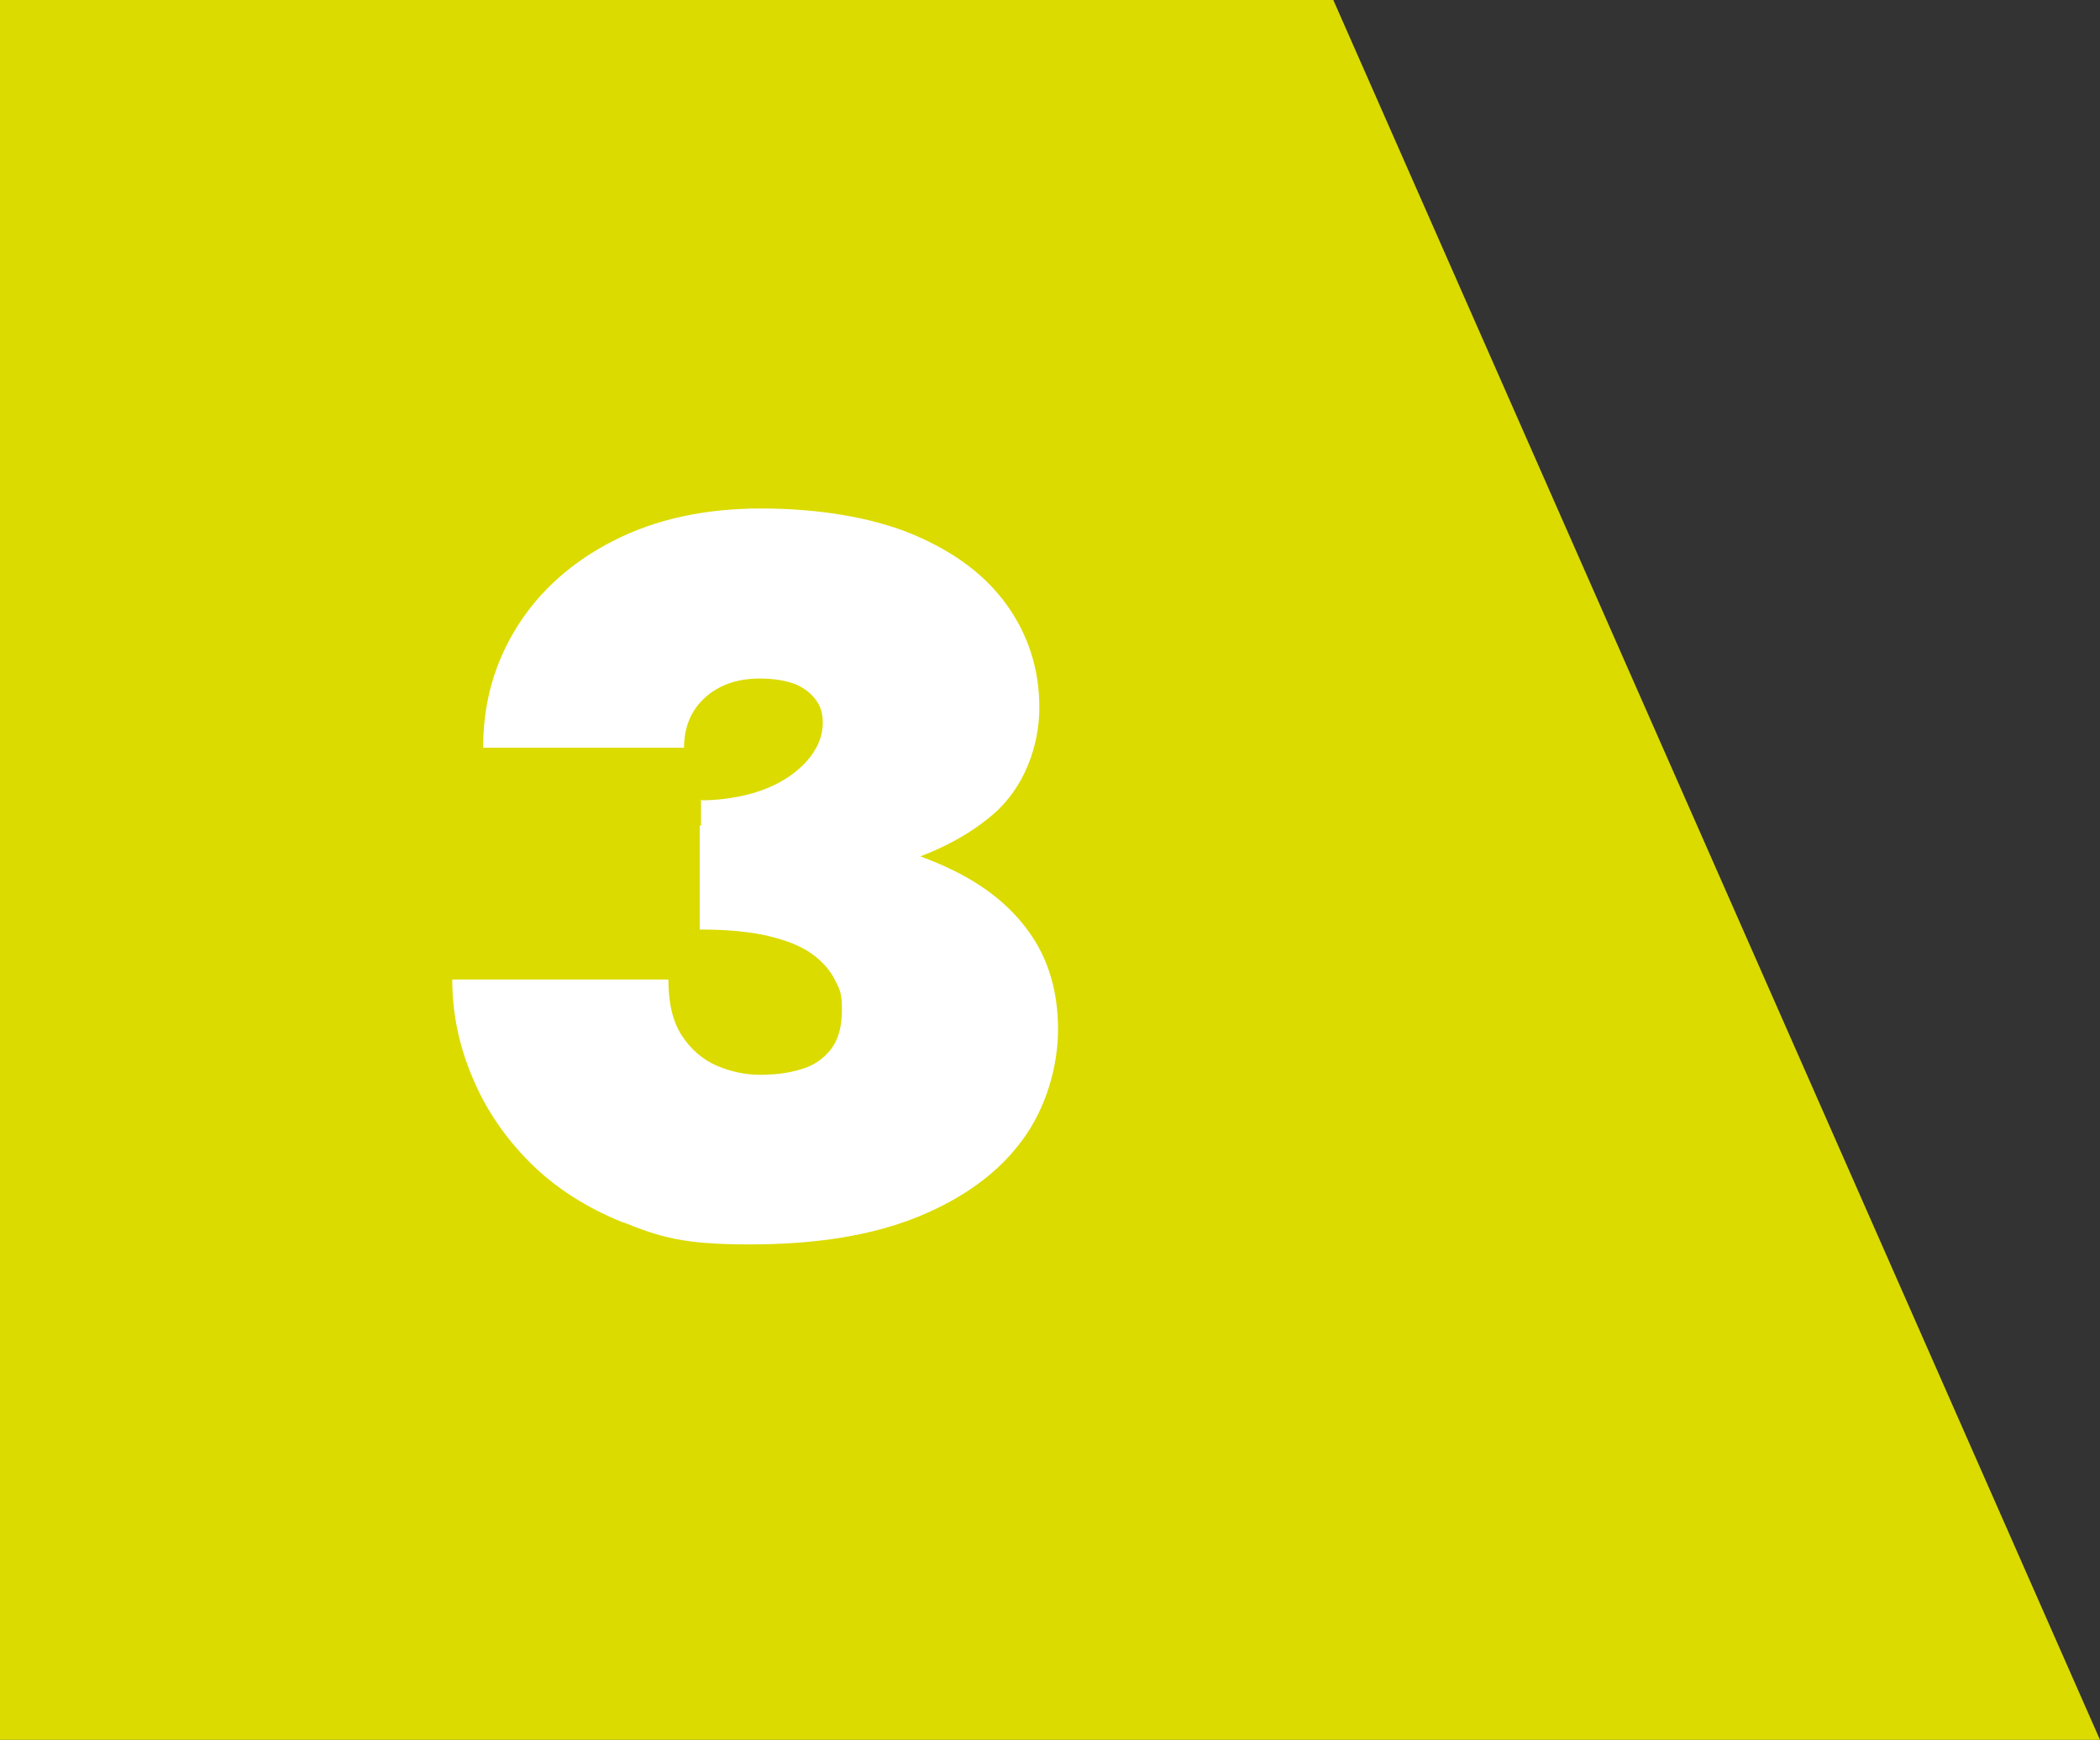
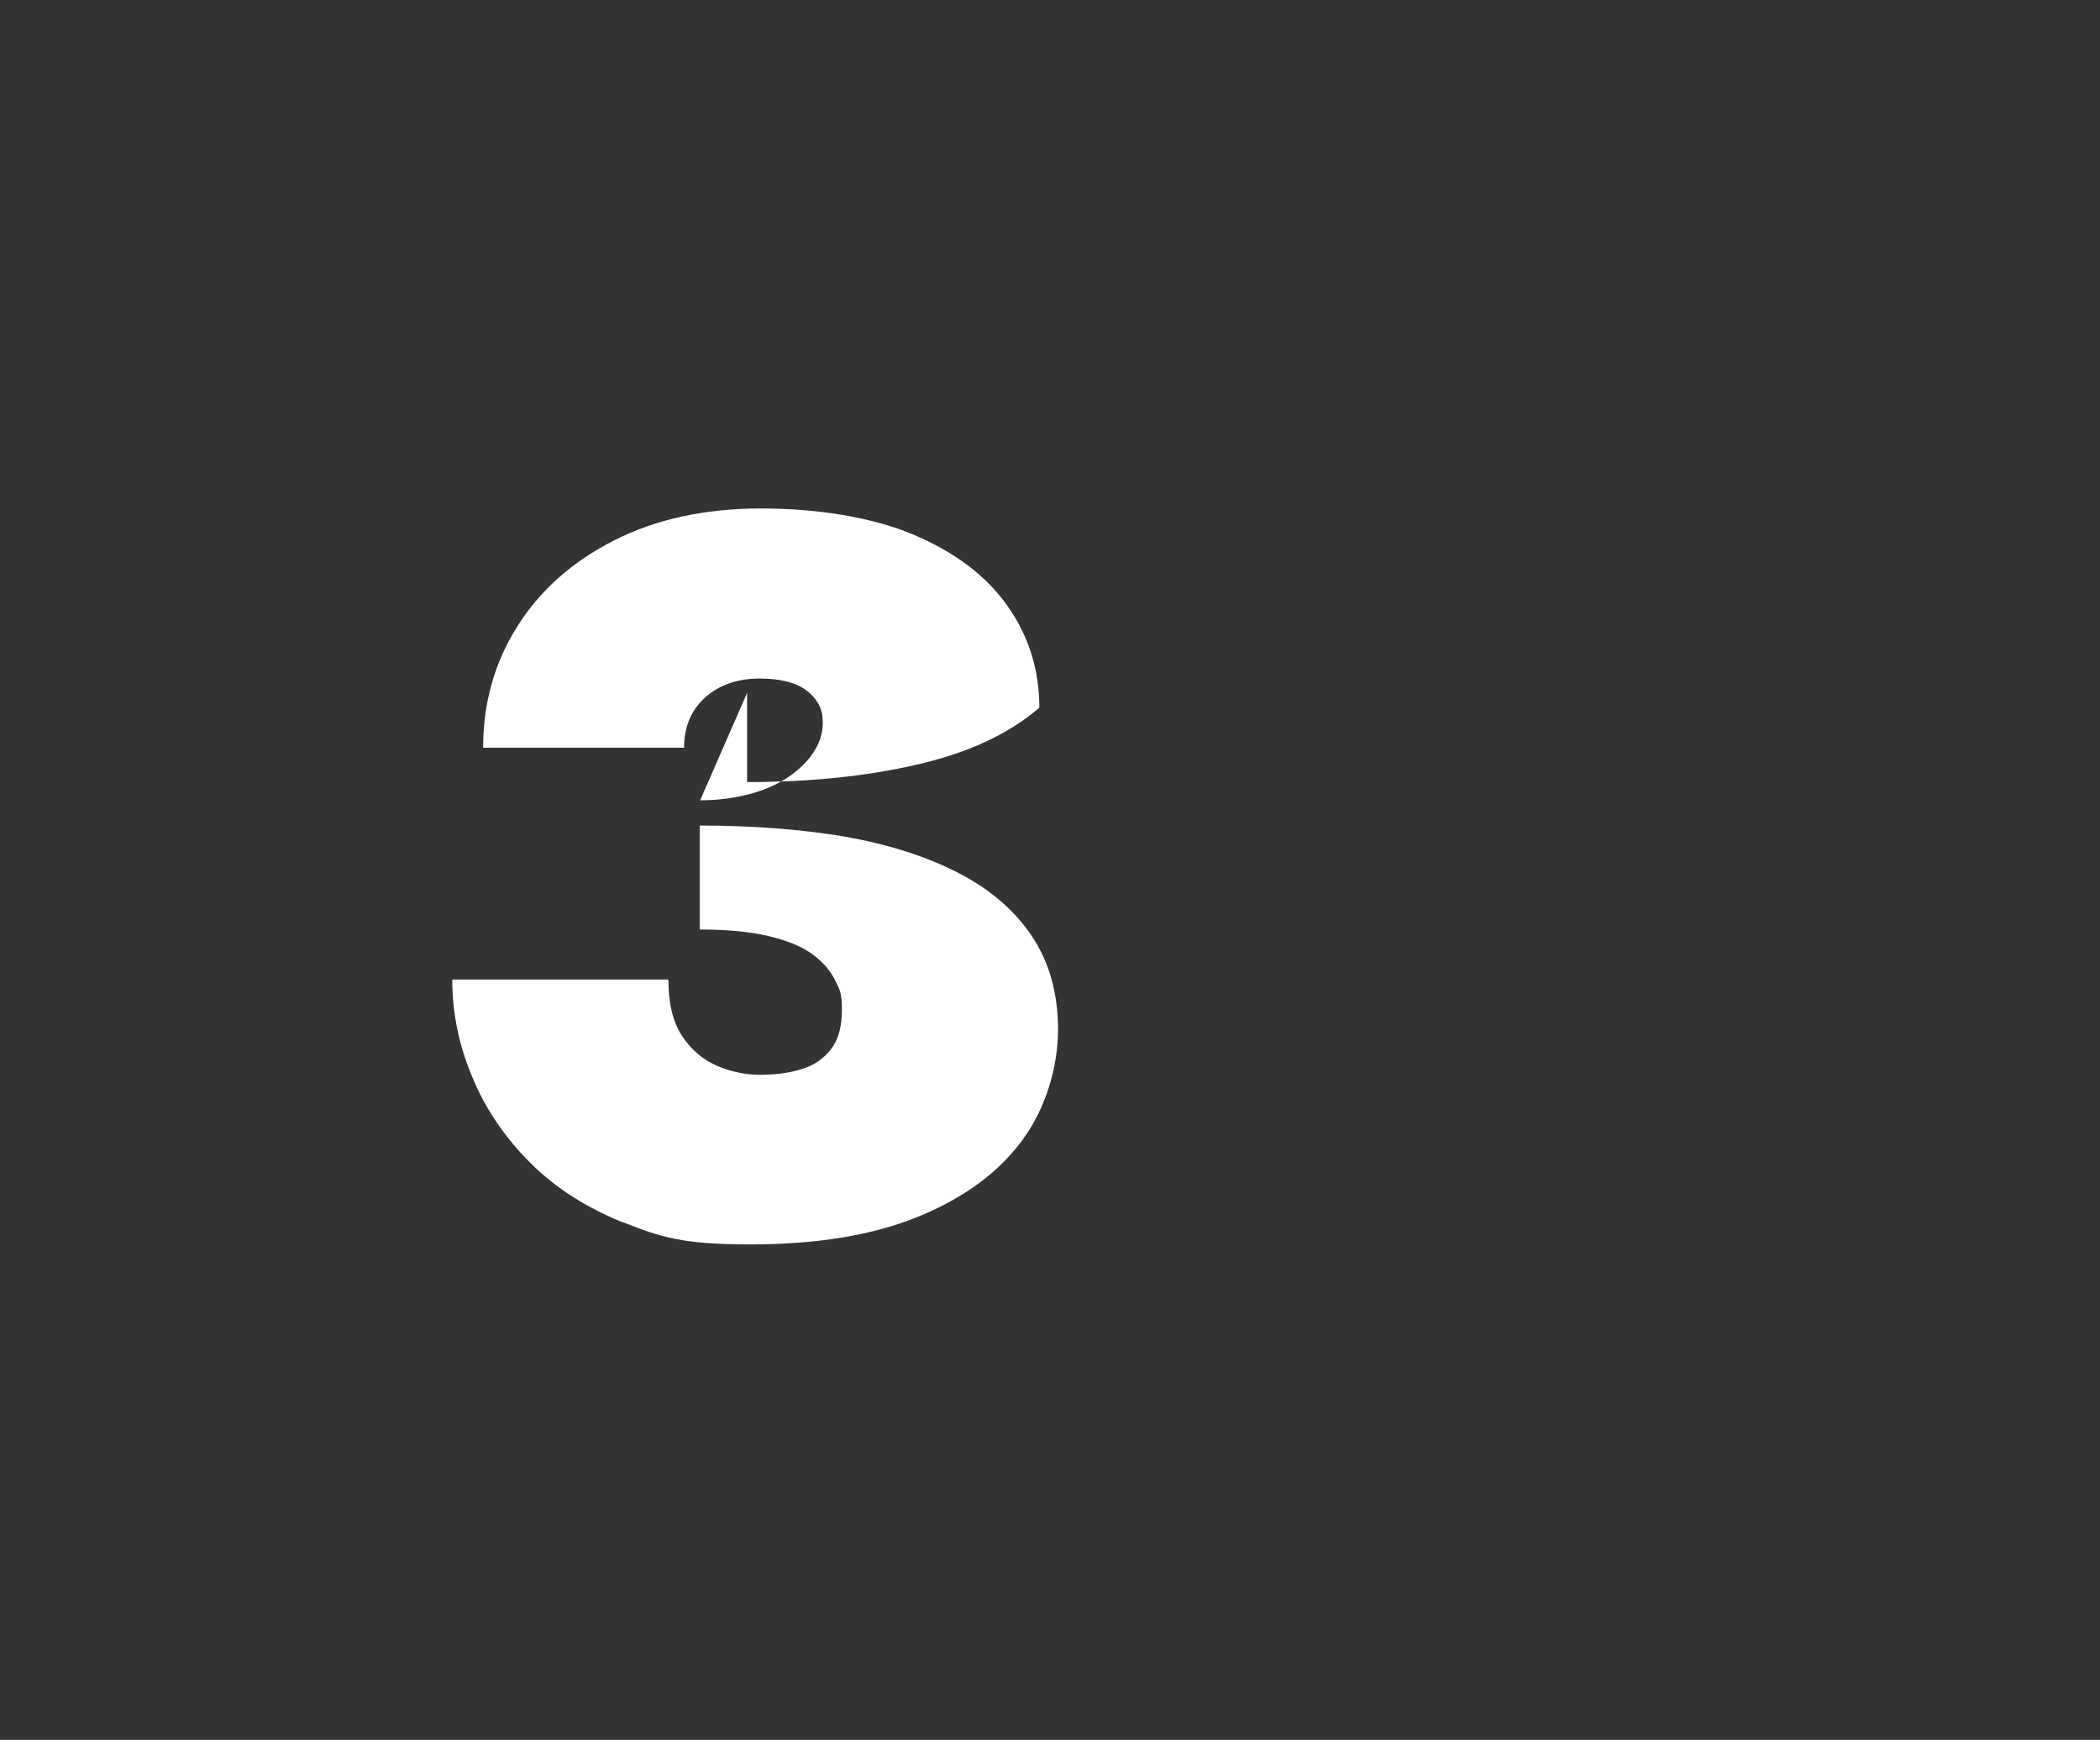
<svg xmlns="http://www.w3.org/2000/svg" id="Ebene_1" viewBox="0 0 482.9 400">
  <rect x="0" y="0" width="482.9" height="400" fill="#333333" stroke="none" />
  <defs>
    <style>      .st0 {        fill: #dbdb00;      }      .st1 {        fill: #fff;      }    </style>
  </defs>
-   <polygon class="st0" points="0 0 0 400 482.9 400 306.6 0 0 0" />
-   <path class="st1" d="M143.4,281.1c-8.5-3.4-15.7-8-21.5-13.8-5.8-5.8-10.3-12.4-13.3-19.7-3.1-7.3-4.6-14.8-4.6-22.4h49.7c0,5.4,1,9.7,3.1,12.9,2.1,3.2,4.8,5.5,8,6.9,3.3,1.4,6.6,2.1,10,2.1s6.7-.4,9.5-1.3c2.8-.8,5.1-2.4,6.8-4.6,1.7-2.2,2.5-5.2,2.5-9.1s-.5-4.6-1.6-6.8c-1.1-2.2-2.8-4.2-5.3-6-2.5-1.8-5.8-3.1-10-4.1-4.2-1-9.5-1.5-15.8-1.5v-23.9c12.4,0,23.7.9,33.7,2.6,10,1.8,18.7,4.6,26,8.4,7.3,3.8,12.9,8.7,16.8,14.6,3.9,5.9,5.9,13,5.9,21.3s-2.7,18-8.2,25.4c-5.4,7.4-13.4,13.3-23.9,17.6-10.5,4.3-23.4,6.4-38.8,6.4s-20.6-1.7-29.1-5.1ZM161,184c4,0,7.7-.5,11.2-1.4,3.5-.9,6.4-2.2,9-3.9,2.5-1.7,4.5-3.6,5.9-5.8,1.4-2.1,2.1-4.4,2.1-6.7s-.5-3.8-1.6-5.3c-1.1-1.5-2.6-2.7-4.7-3.6-2.1-.8-4.8-1.3-8.2-1.3-5.2,0-9.4,1.5-12.6,4.4-3.2,2.9-4.8,6.8-4.8,11.5h-46.2c0-10.3,2.6-19.5,7.8-27.8,5.2-8.3,12.6-14.9,22.2-19.8,9.6-4.9,20.9-7.4,33.9-7.4s25.5,2,35,6c9.5,4,16.7,9.4,21.6,16.3,4.9,6.9,7.4,14.7,7.4,23.5s-3.5,18.4-10.6,24.5c-7.1,6.1-16.4,10.4-28.2,13.1-11.7,2.7-24.7,4-39,4v-20.5Z" />
+   <path class="st1" d="M143.4,281.1c-8.5-3.4-15.7-8-21.5-13.8-5.8-5.8-10.3-12.4-13.3-19.7-3.1-7.3-4.6-14.8-4.6-22.4h49.7c0,5.4,1,9.7,3.1,12.9,2.1,3.2,4.8,5.5,8,6.9,3.3,1.4,6.6,2.1,10,2.1s6.7-.4,9.5-1.3c2.8-.8,5.1-2.4,6.8-4.6,1.7-2.2,2.5-5.2,2.5-9.1s-.5-4.6-1.6-6.8c-1.1-2.2-2.8-4.2-5.3-6-2.5-1.8-5.8-3.1-10-4.1-4.2-1-9.5-1.5-15.8-1.5v-23.9c12.4,0,23.7.9,33.7,2.6,10,1.8,18.7,4.6,26,8.4,7.3,3.8,12.9,8.7,16.8,14.6,3.9,5.9,5.9,13,5.9,21.3s-2.7,18-8.2,25.4c-5.4,7.4-13.4,13.3-23.9,17.6-10.5,4.3-23.4,6.4-38.8,6.4s-20.6-1.7-29.1-5.1ZM161,184c4,0,7.7-.5,11.2-1.4,3.5-.9,6.4-2.2,9-3.9,2.5-1.7,4.5-3.6,5.9-5.8,1.4-2.1,2.1-4.4,2.1-6.7s-.5-3.8-1.6-5.3c-1.1-1.5-2.6-2.7-4.7-3.6-2.1-.8-4.8-1.3-8.2-1.3-5.2,0-9.4,1.5-12.6,4.4-3.2,2.9-4.8,6.8-4.8,11.5h-46.2c0-10.3,2.6-19.5,7.8-27.8,5.2-8.3,12.6-14.9,22.2-19.8,9.6-4.9,20.9-7.4,33.9-7.4s25.5,2,35,6c9.5,4,16.7,9.4,21.6,16.3,4.9,6.9,7.4,14.7,7.4,23.5c-7.1,6.1-16.4,10.4-28.2,13.1-11.7,2.7-24.7,4-39,4v-20.5Z" />
</svg>